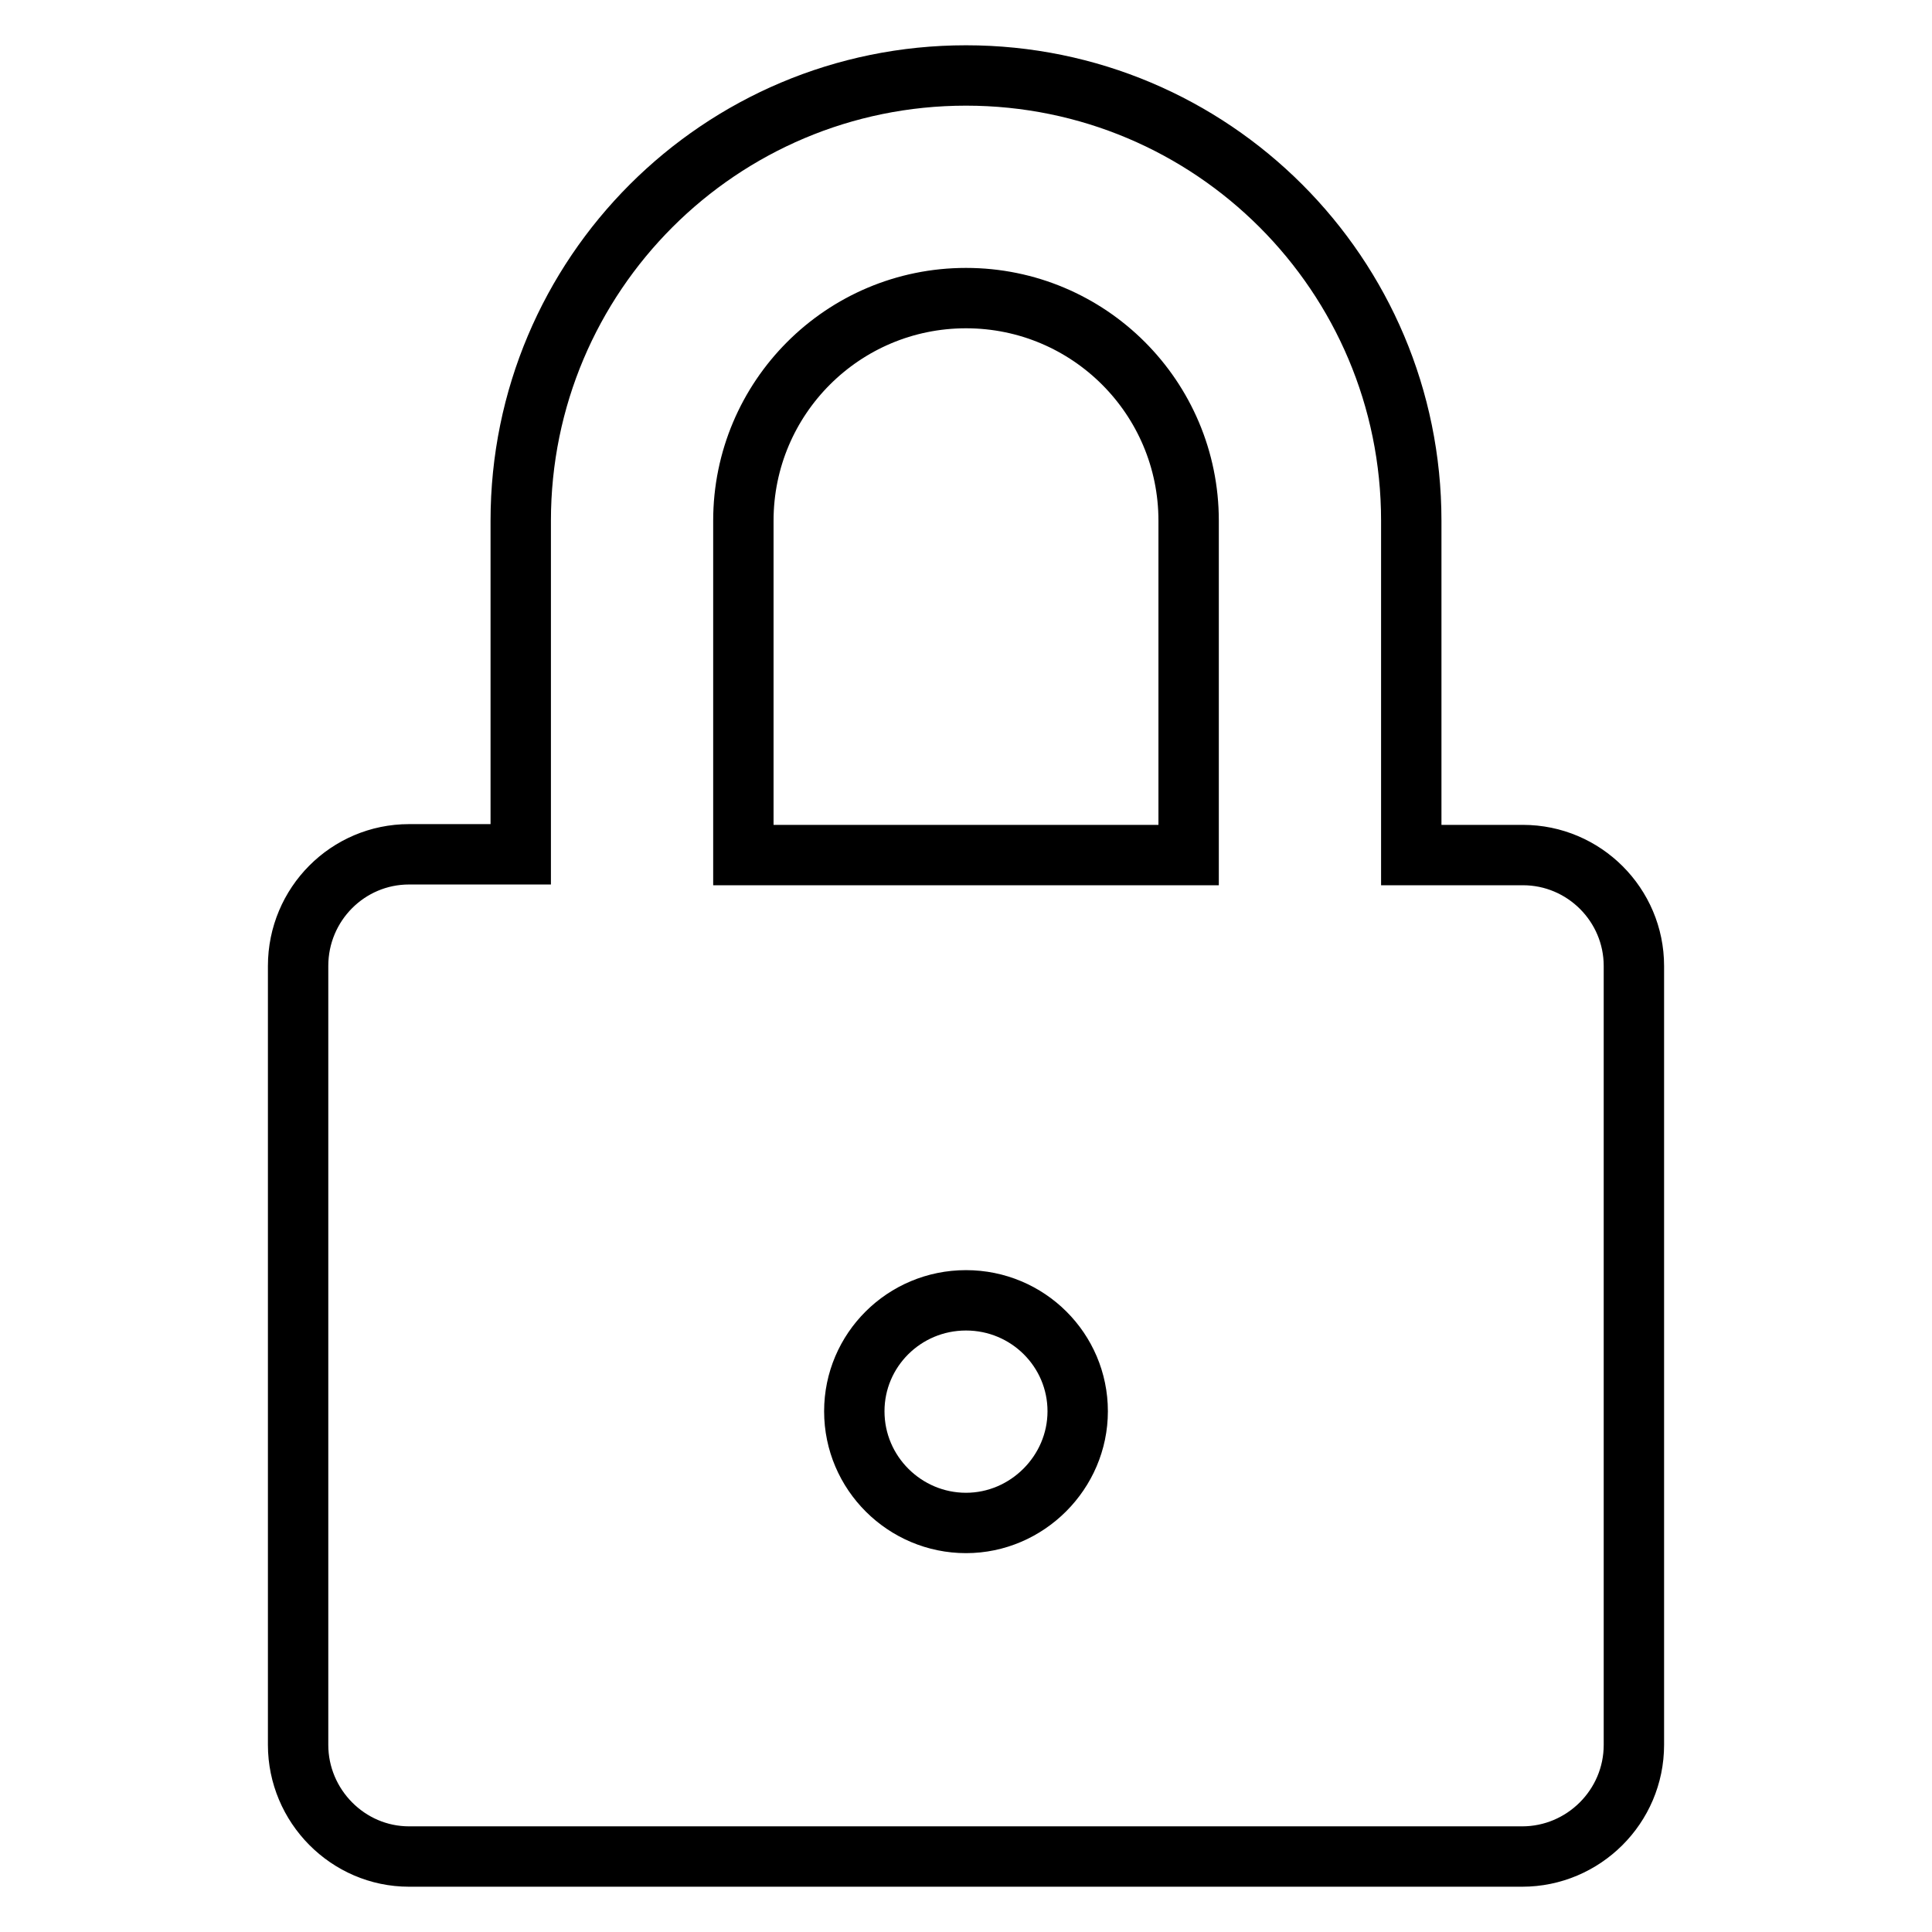
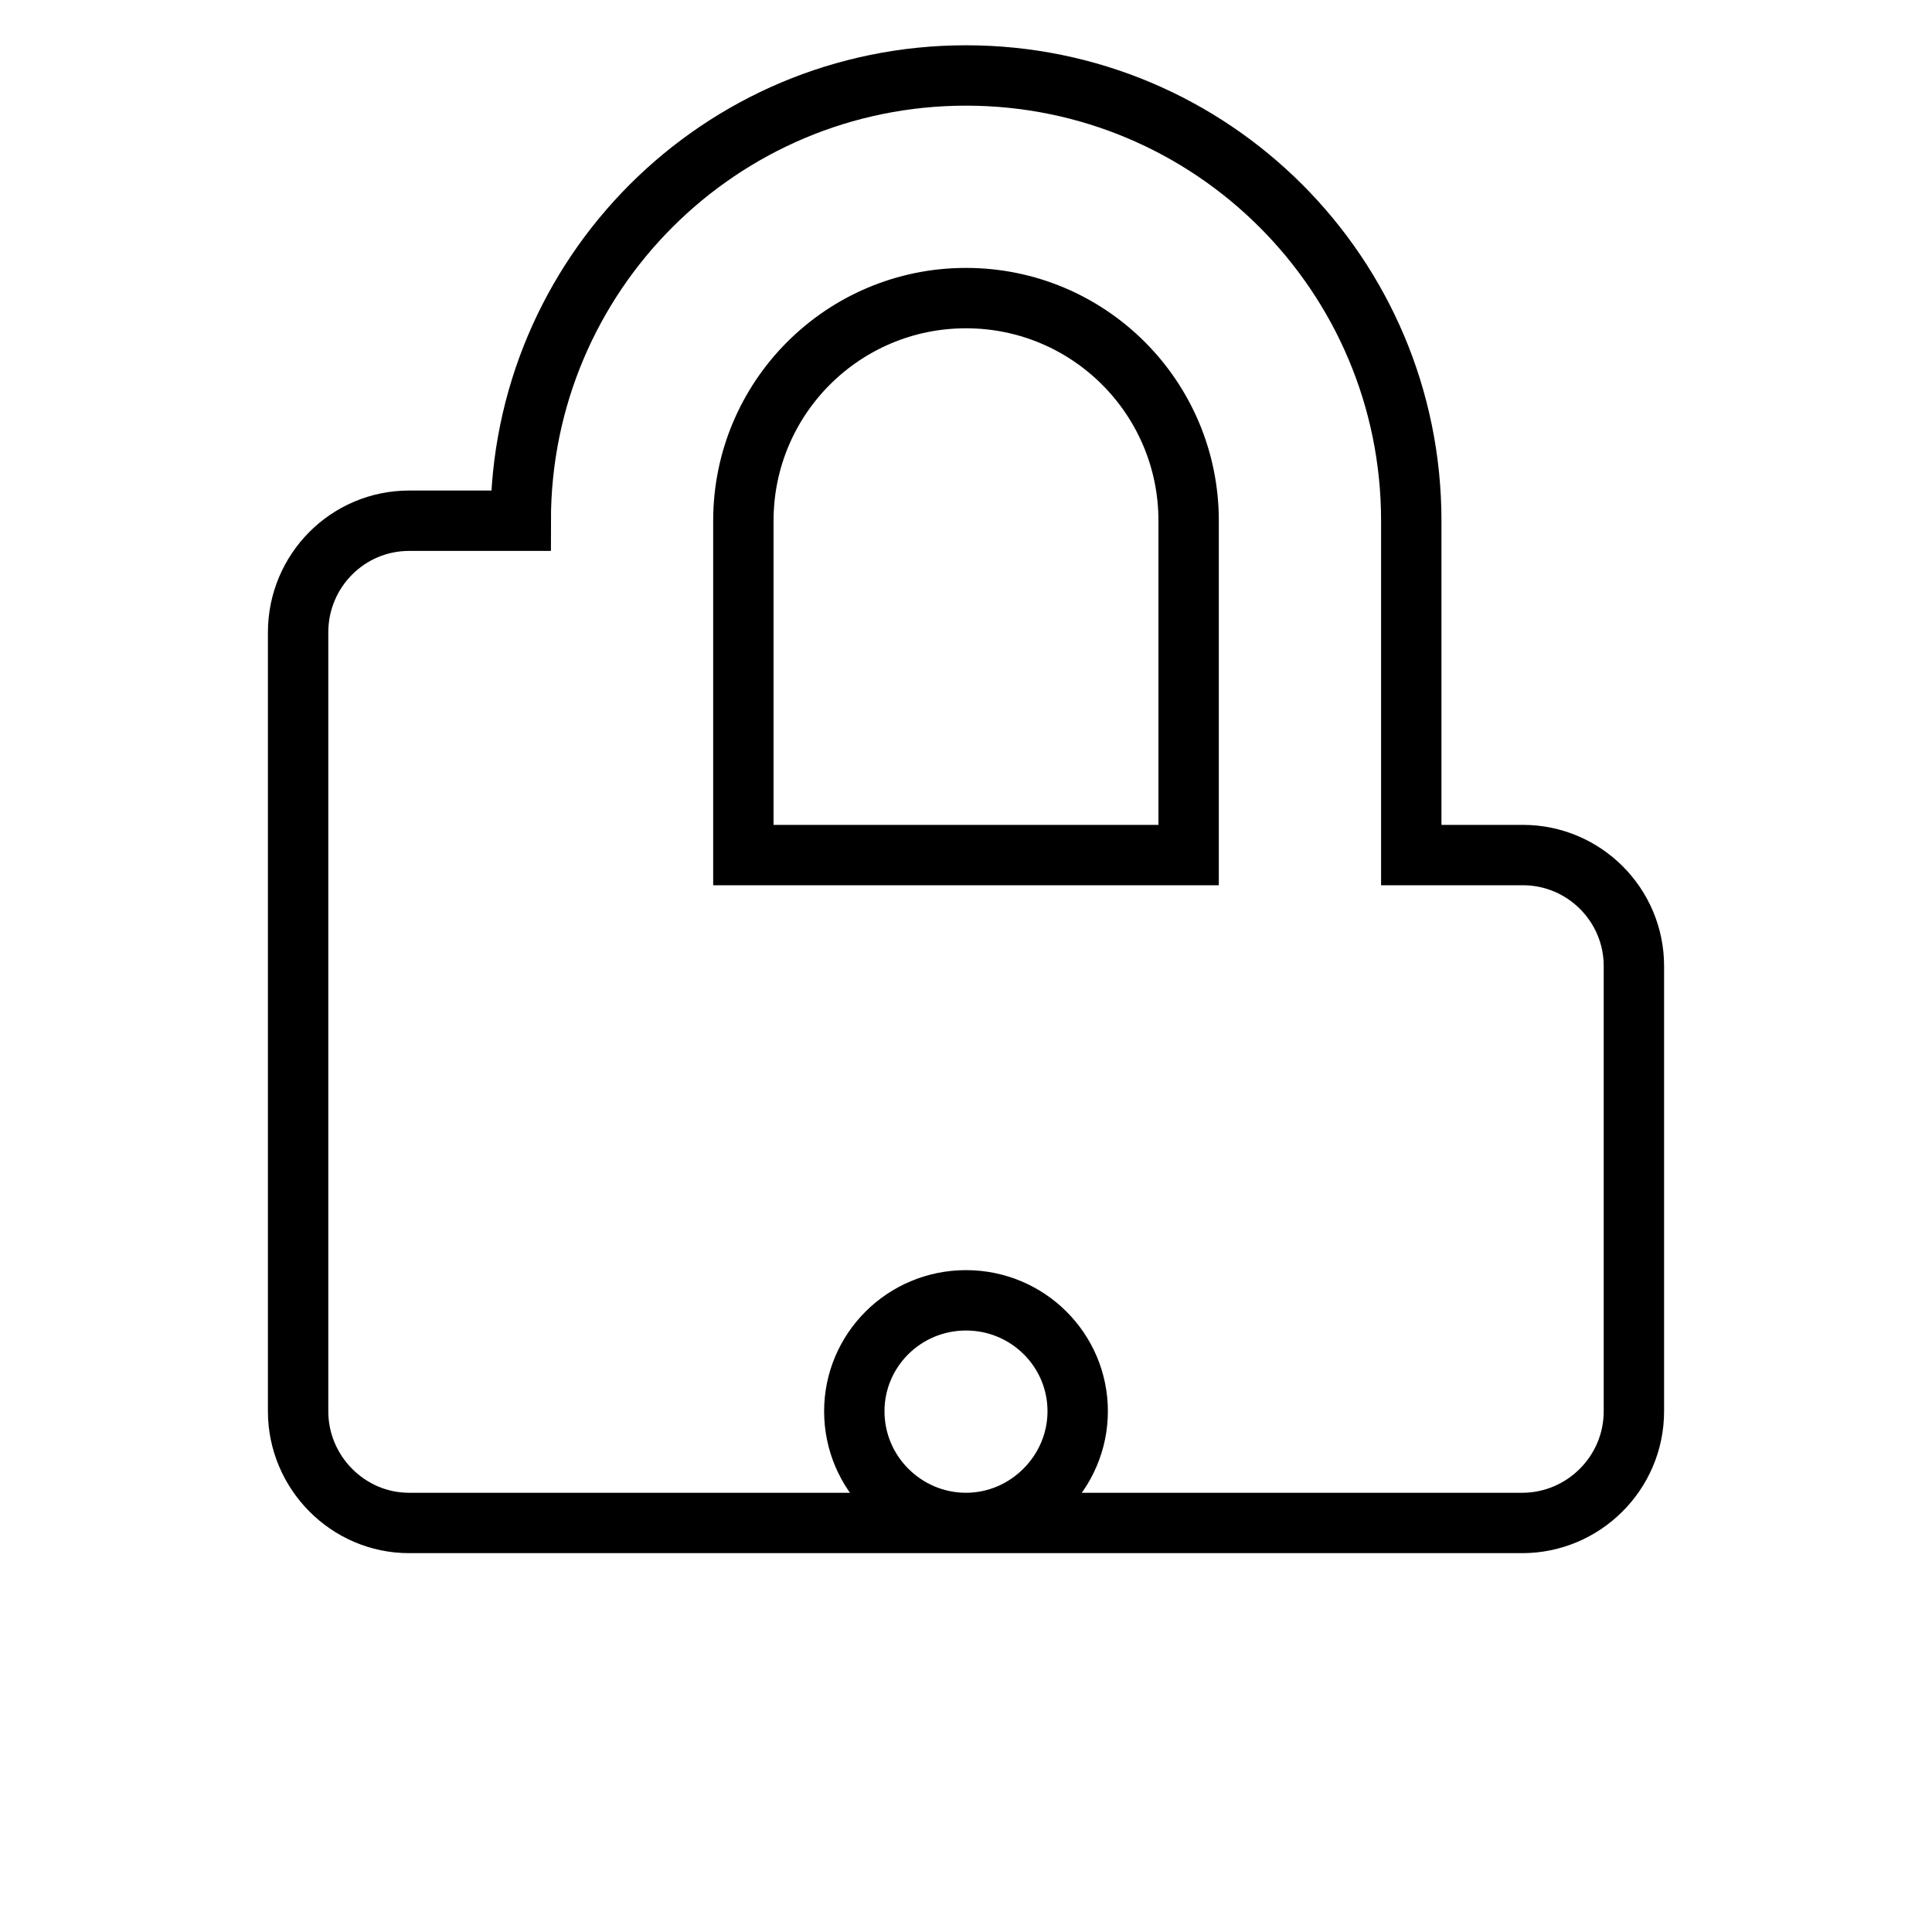
<svg xmlns="http://www.w3.org/2000/svg" version="1.1" x="0px" y="0px" viewBox="0 0 256 256" enable-background="new 0 0 256 256" xml:space="preserve">
  <g>
-     <path stroke-width="8" fill-opacity="0" stroke="#000000" d="M201.8,113.3H187V69c0-32.6-26.4-59-59-59S69,36.4,69,69v44.2H54.2c-8.1,0-14.7,6.6-14.7,14.8v103.2 c0,8.1,6.6,14.8,14.7,14.8h147.5c8.1,0,14.8-6.6,14.8-14.8V128C216.5,119.9,209.9,113.3,201.8,113.3z M128,201.8 c-8.1,0-14.8-6.6-14.8-14.8c0-8.1,6.6-14.7,14.8-14.7s14.8,6.6,14.8,14.7C142.8,195.1,136.1,201.8,128,201.8z M157.5,113.3h-59V69 c0-16.3,13.2-29.5,29.5-29.5c16.3,0,29.5,13.2,29.5,29.5V113.3z" />
+     <path stroke-width="8" fill-opacity="0" stroke="#000000" d="M201.8,113.3H187V69c0-32.6-26.4-59-59-59S69,36.4,69,69H54.2c-8.1,0-14.7,6.6-14.7,14.8v103.2 c0,8.1,6.6,14.8,14.7,14.8h147.5c8.1,0,14.8-6.6,14.8-14.8V128C216.5,119.9,209.9,113.3,201.8,113.3z M128,201.8 c-8.1,0-14.8-6.6-14.8-14.8c0-8.1,6.6-14.7,14.8-14.7s14.8,6.6,14.8,14.7C142.8,195.1,136.1,201.8,128,201.8z M157.5,113.3h-59V69 c0-16.3,13.2-29.5,29.5-29.5c16.3,0,29.5,13.2,29.5,29.5V113.3z" />
  </g>
</svg>